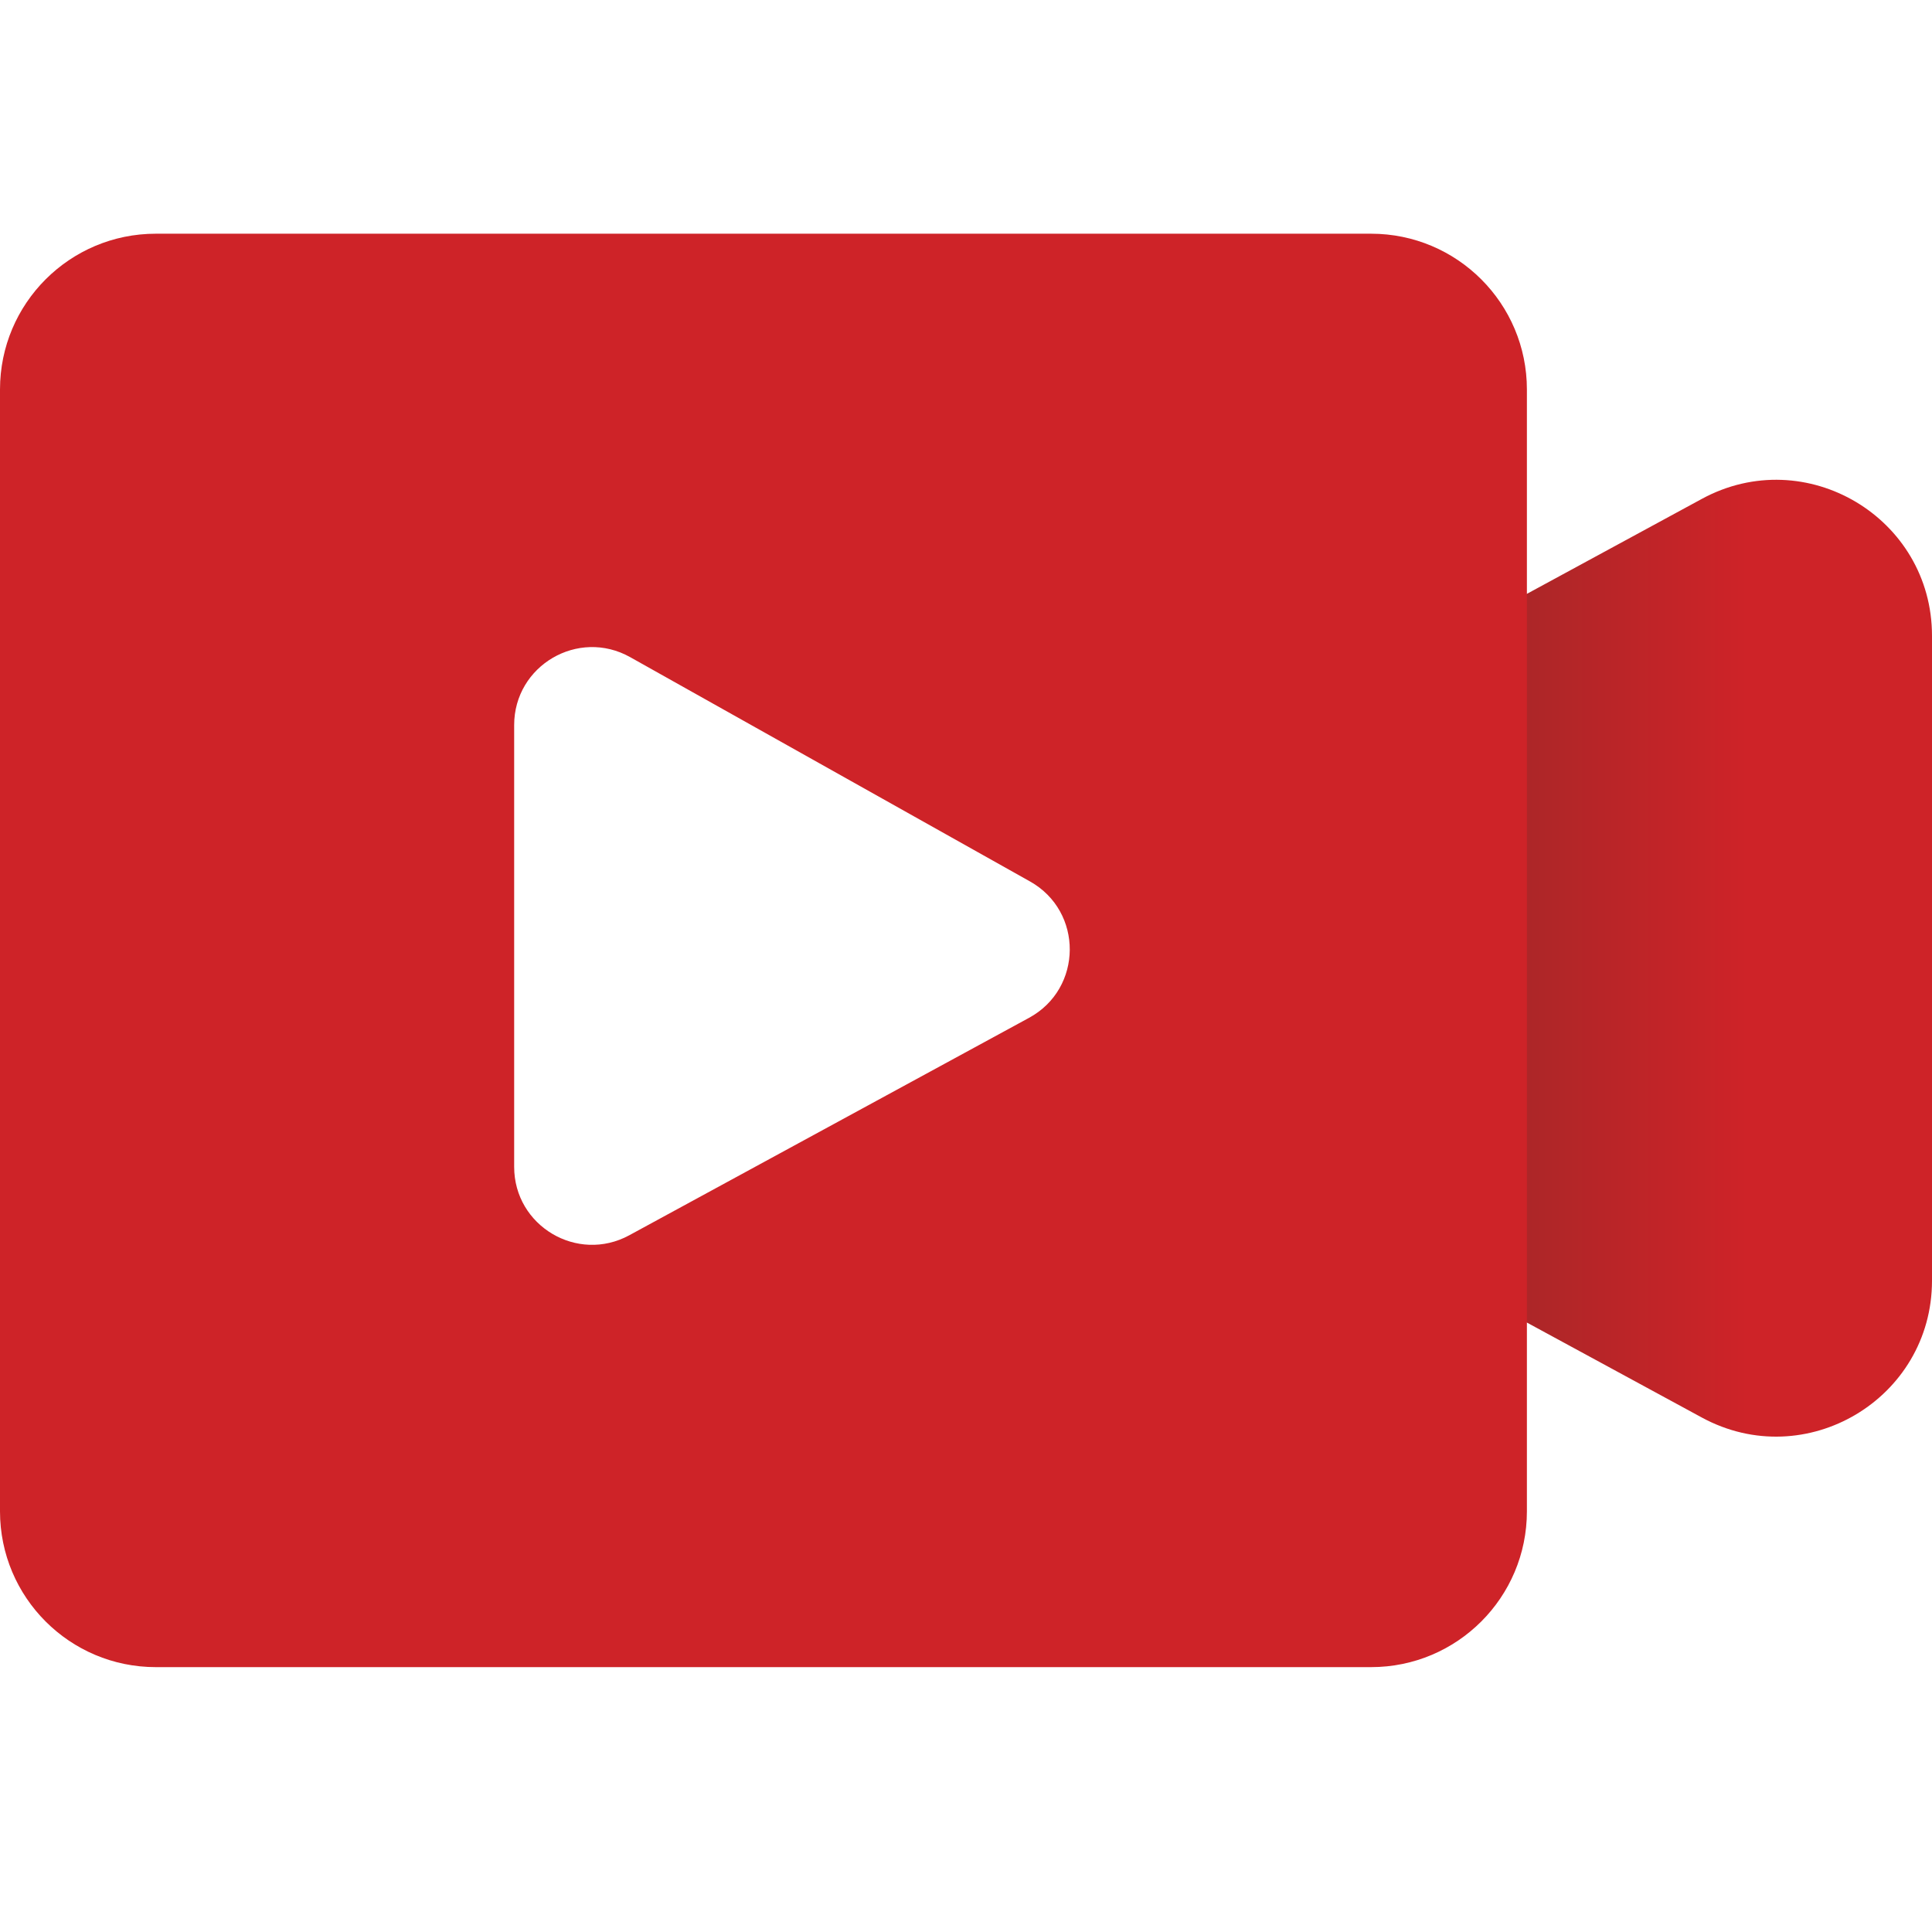
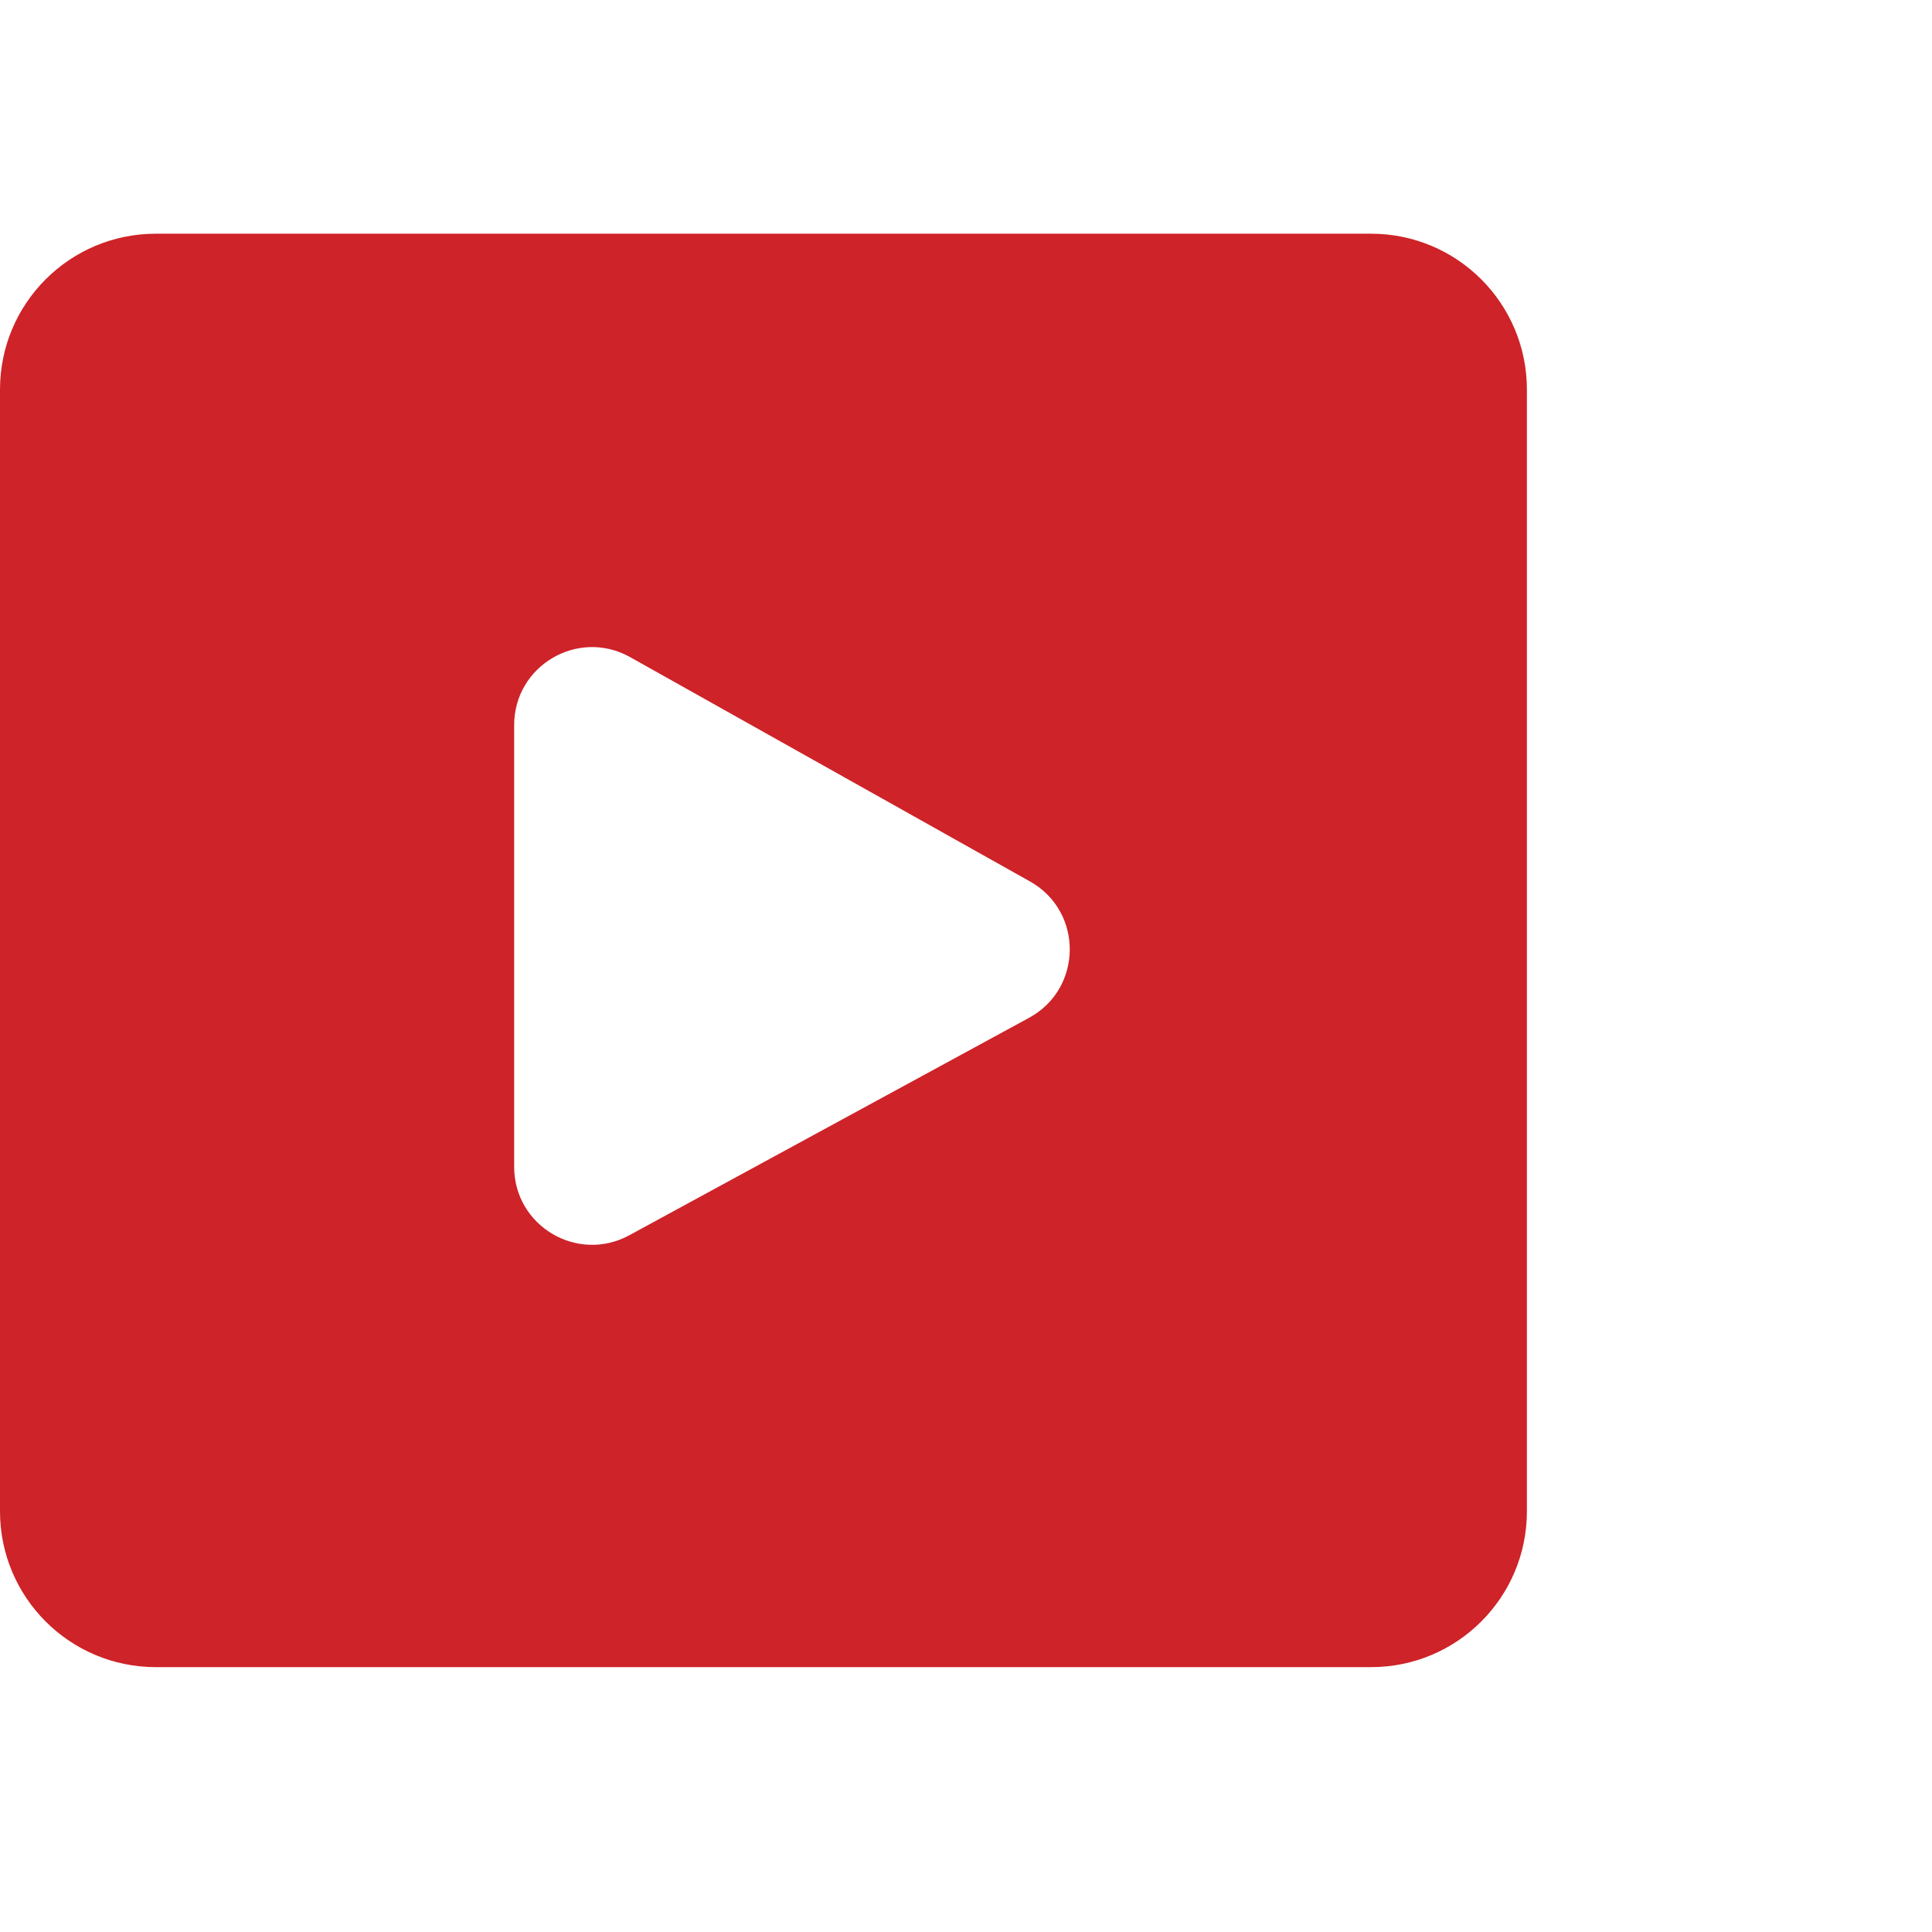
<svg xmlns="http://www.w3.org/2000/svg" width="124" height="124" viewBox="0 0 124 124" fill="none">
-   <path d="M89 43L109.229 32.019C115.892 28.401 124 33.225 124 40.807V82.193C124 89.775 115.892 94.599 109.229 90.981L89 80V43Z" fill="url(#paint0_linear_1005_200)" />
  <path fill-rule="evenodd" clip-rule="evenodd" d="M10 15C4.477 15 0 19.477 0 25V97C0 102.523 4.477 107 10 107H88C93.523 107 98 102.523 98 97V25C98 19.477 93.523 15 88 15H10ZM66.049 65.325C69.504 63.445 69.537 58.496 66.106 56.572L40.446 42.177C37.113 40.307 33 42.716 33 46.538V74.89C33 78.683 37.057 81.094 40.389 79.282L66.049 65.325Z" fill="#CE2328" />
  <defs>
    <linearGradient id="paint0_linear_1005_200" x1="89" y1="62" x2="124" y2="62" gradientUnits="userSpaceOnUse">
      <stop offset="0.175" stop-color="#A62728" />
      <stop offset="0.662" stop-color="#CE2328" />
    </linearGradient>
  </defs>
</svg>